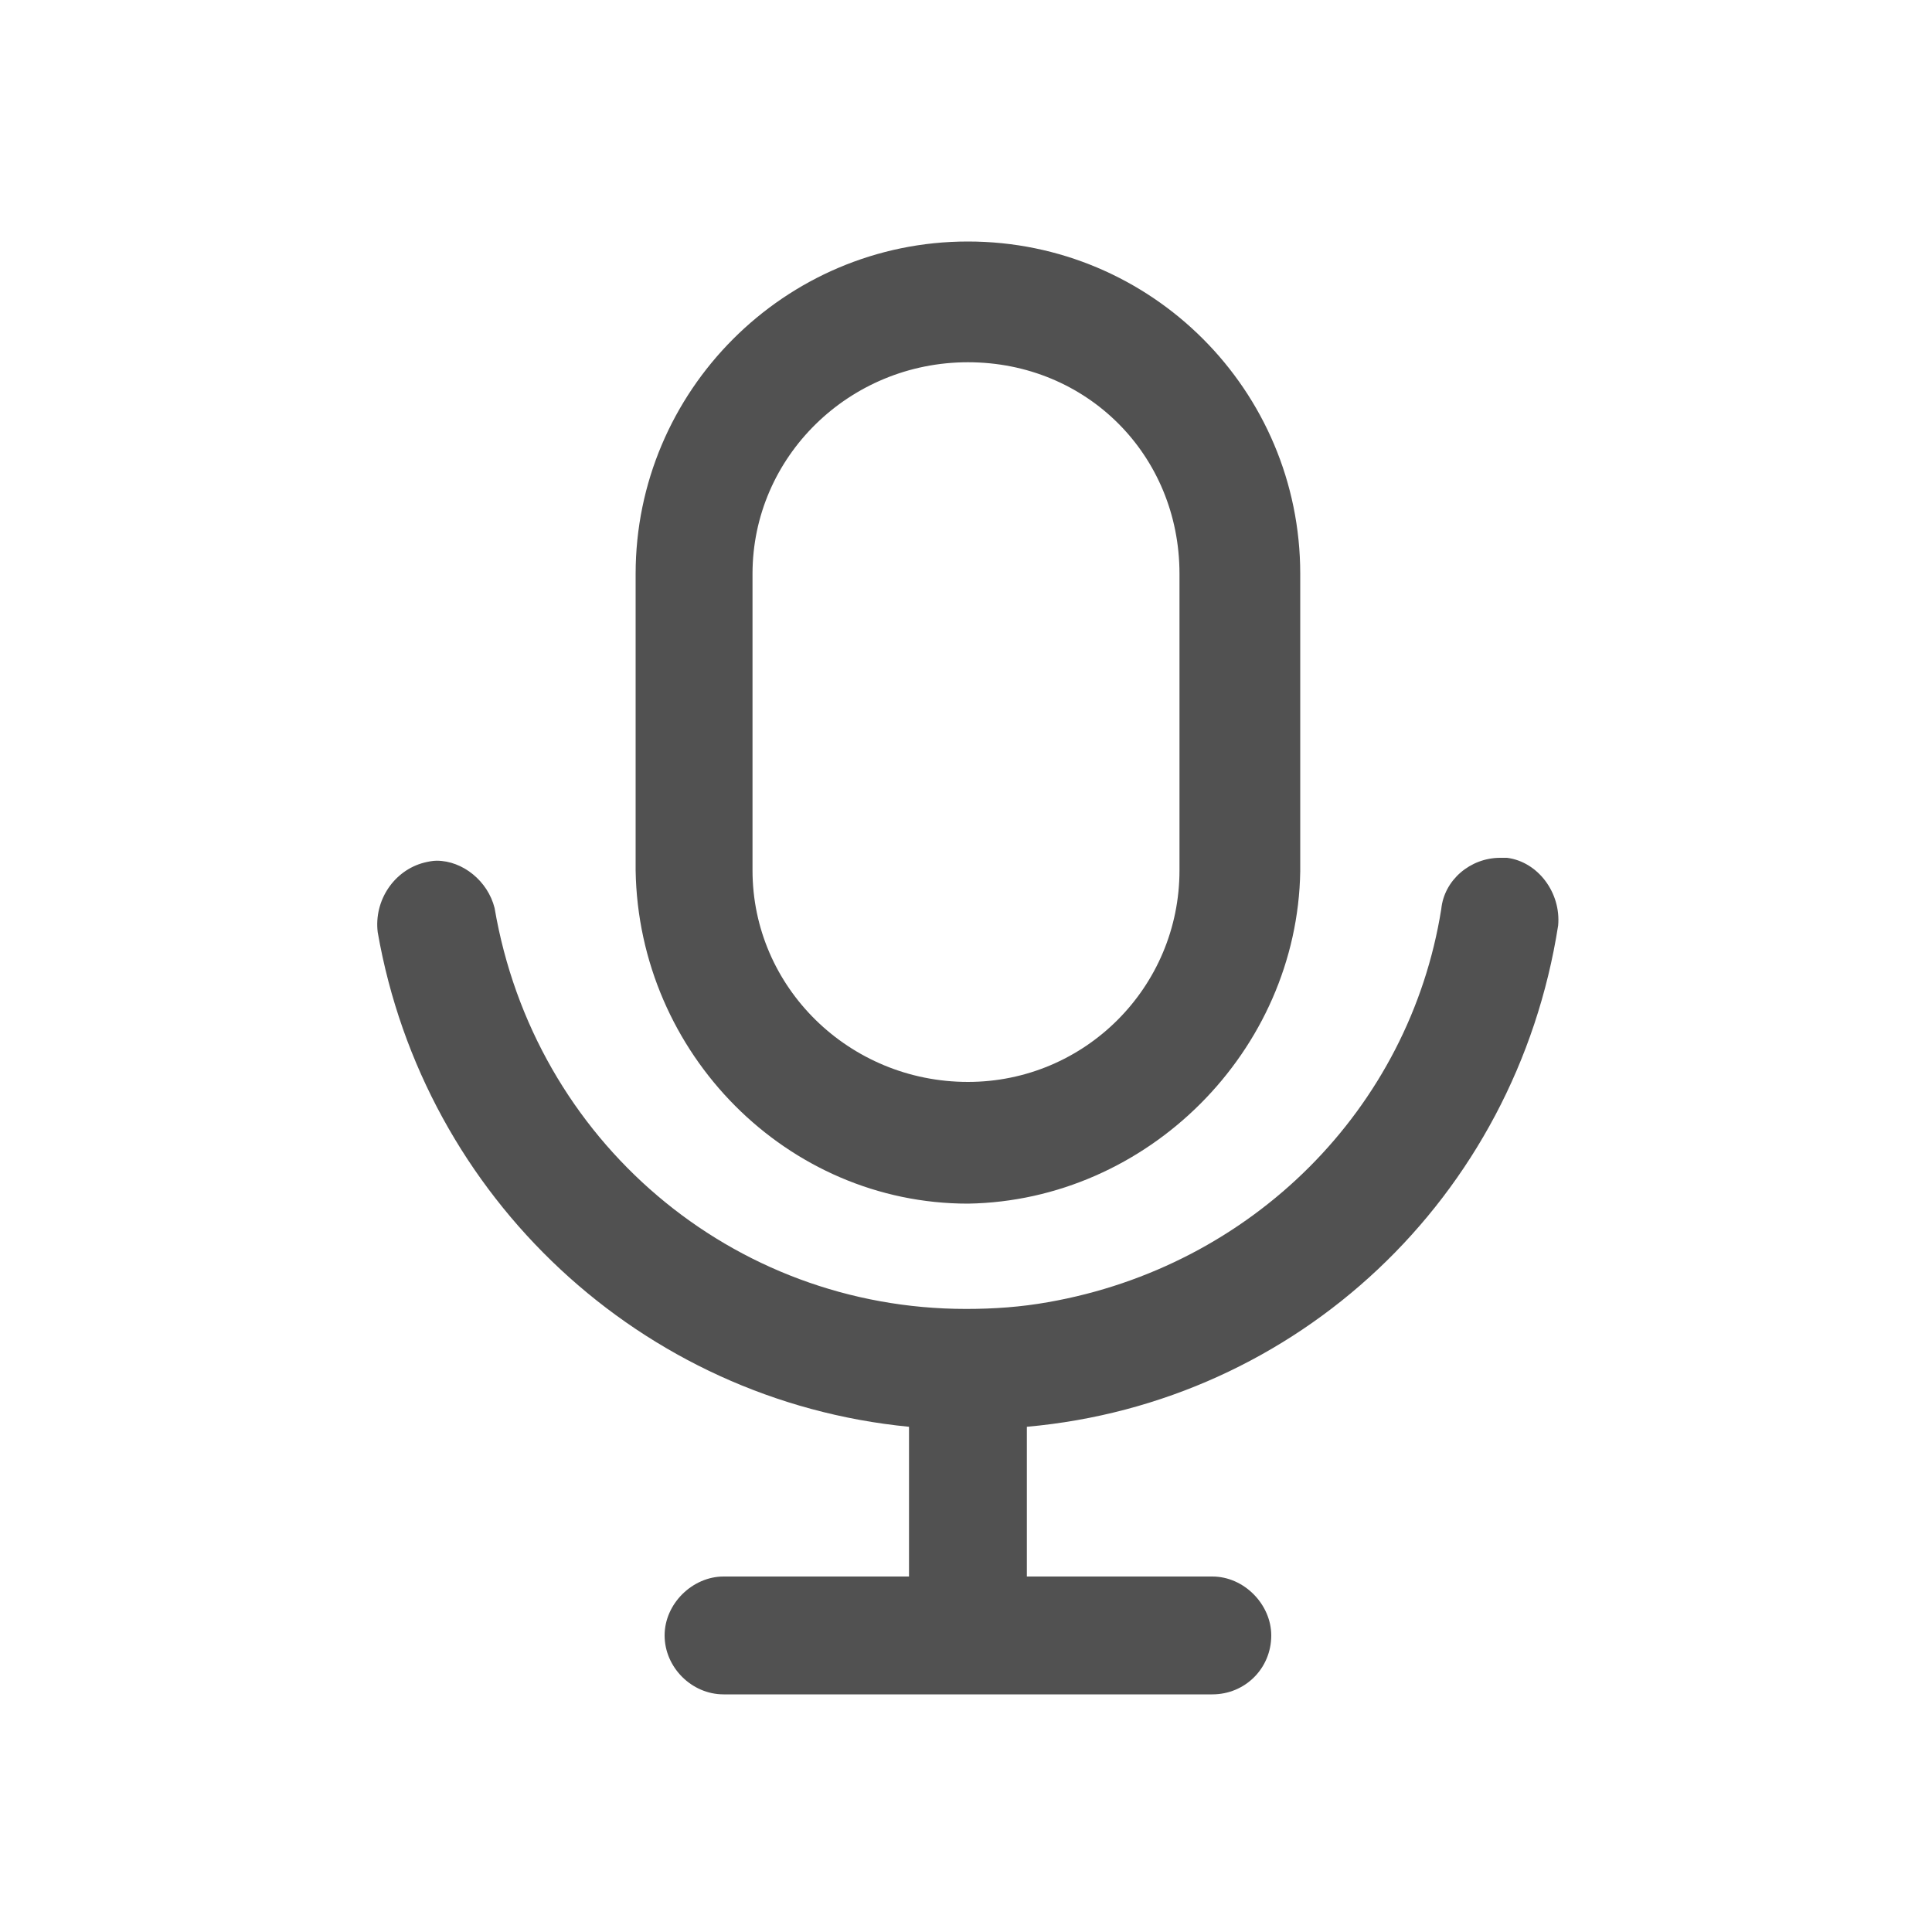
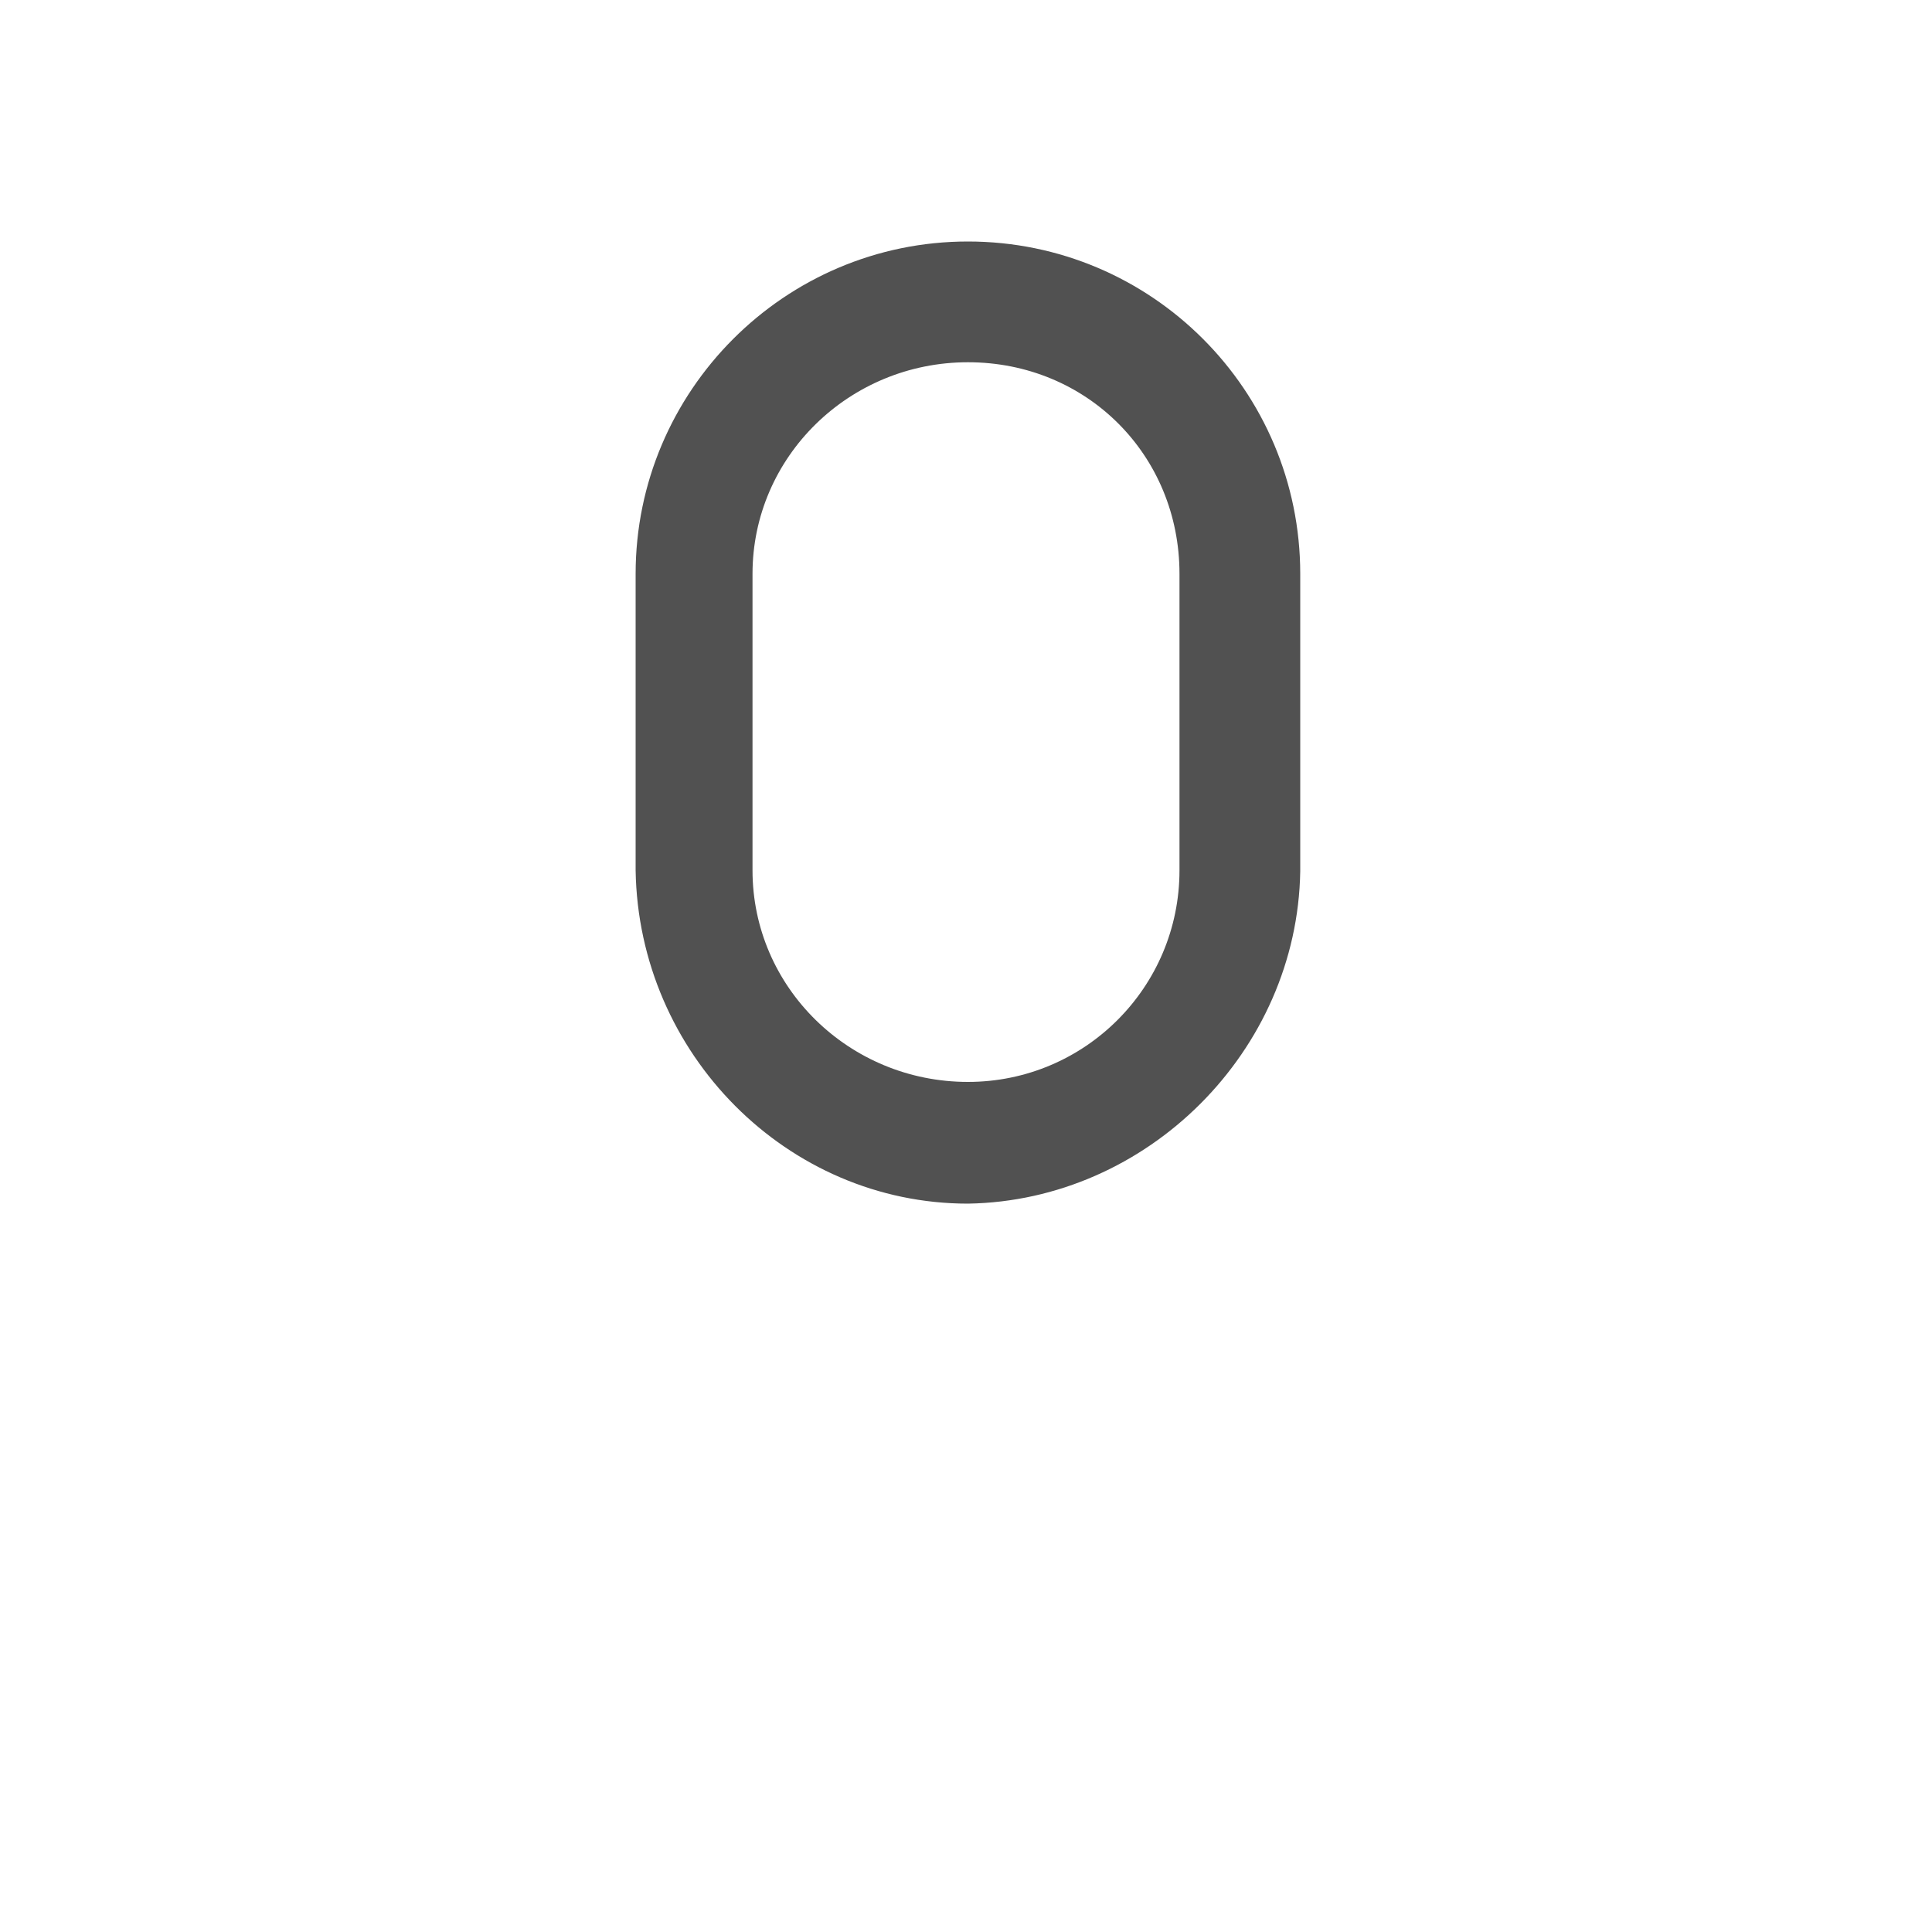
<svg xmlns="http://www.w3.org/2000/svg" t="1752725412096" class="icon" viewBox="0 0 1024 1024" version="1.1" p-id="26631" width="200" height="200">
  <path d="M513.024 637.952c95.232-1.536 174.592-80.896 176.128-176.128V304.128c0-97.28-78.848-176.128-176.128-176.128S336.896 207.36 336.896 304.128v157.184c1.536 97.28 80.384 176.64 176.128 176.64zM398.848 304.128c0-61.952 51.2-112.128 114.176-112.128s112.128 49.152 112.128 112.128v157.184c0 61.952-50.176 112.128-112.128 112.128-62.976 0-114.176-50.176-114.176-112.128V304.128z" p-id="26632" fill="#515151" />
-   <path d="M798.72 454.656h-3.584c-15.872 0-29.696 11.776-31.232 27.136-16.896 105.984-100.352 189.44-208.384 208.384-14.336 2.56-28.672 3.584-43.52 3.584-123.904 0-228.864-89.088-249.856-212.48-3.584-14.336-16.896-25.088-30.72-25.088-2.048 0-4.608 0.512-6.656 1.024-15.872 4.096-26.624 19.968-24.576 36.864 24.576 140.8 139.776 248.32 281.6 262.144v79.36H383.488c-16.384 0-31.232 14.336-31.232 31.232s14.336 31.232 31.232 31.232h259.072c17.408 0 31.232-13.824 31.232-31.232 0-16.384-14.336-31.232-31.232-31.232h-98.304v-79.36c143.36-12.8 259.072-121.344 281.6-265.728 1.536-17.408-10.752-33.792-27.136-35.84z" p-id="26633" fill="#515151" />
</svg>